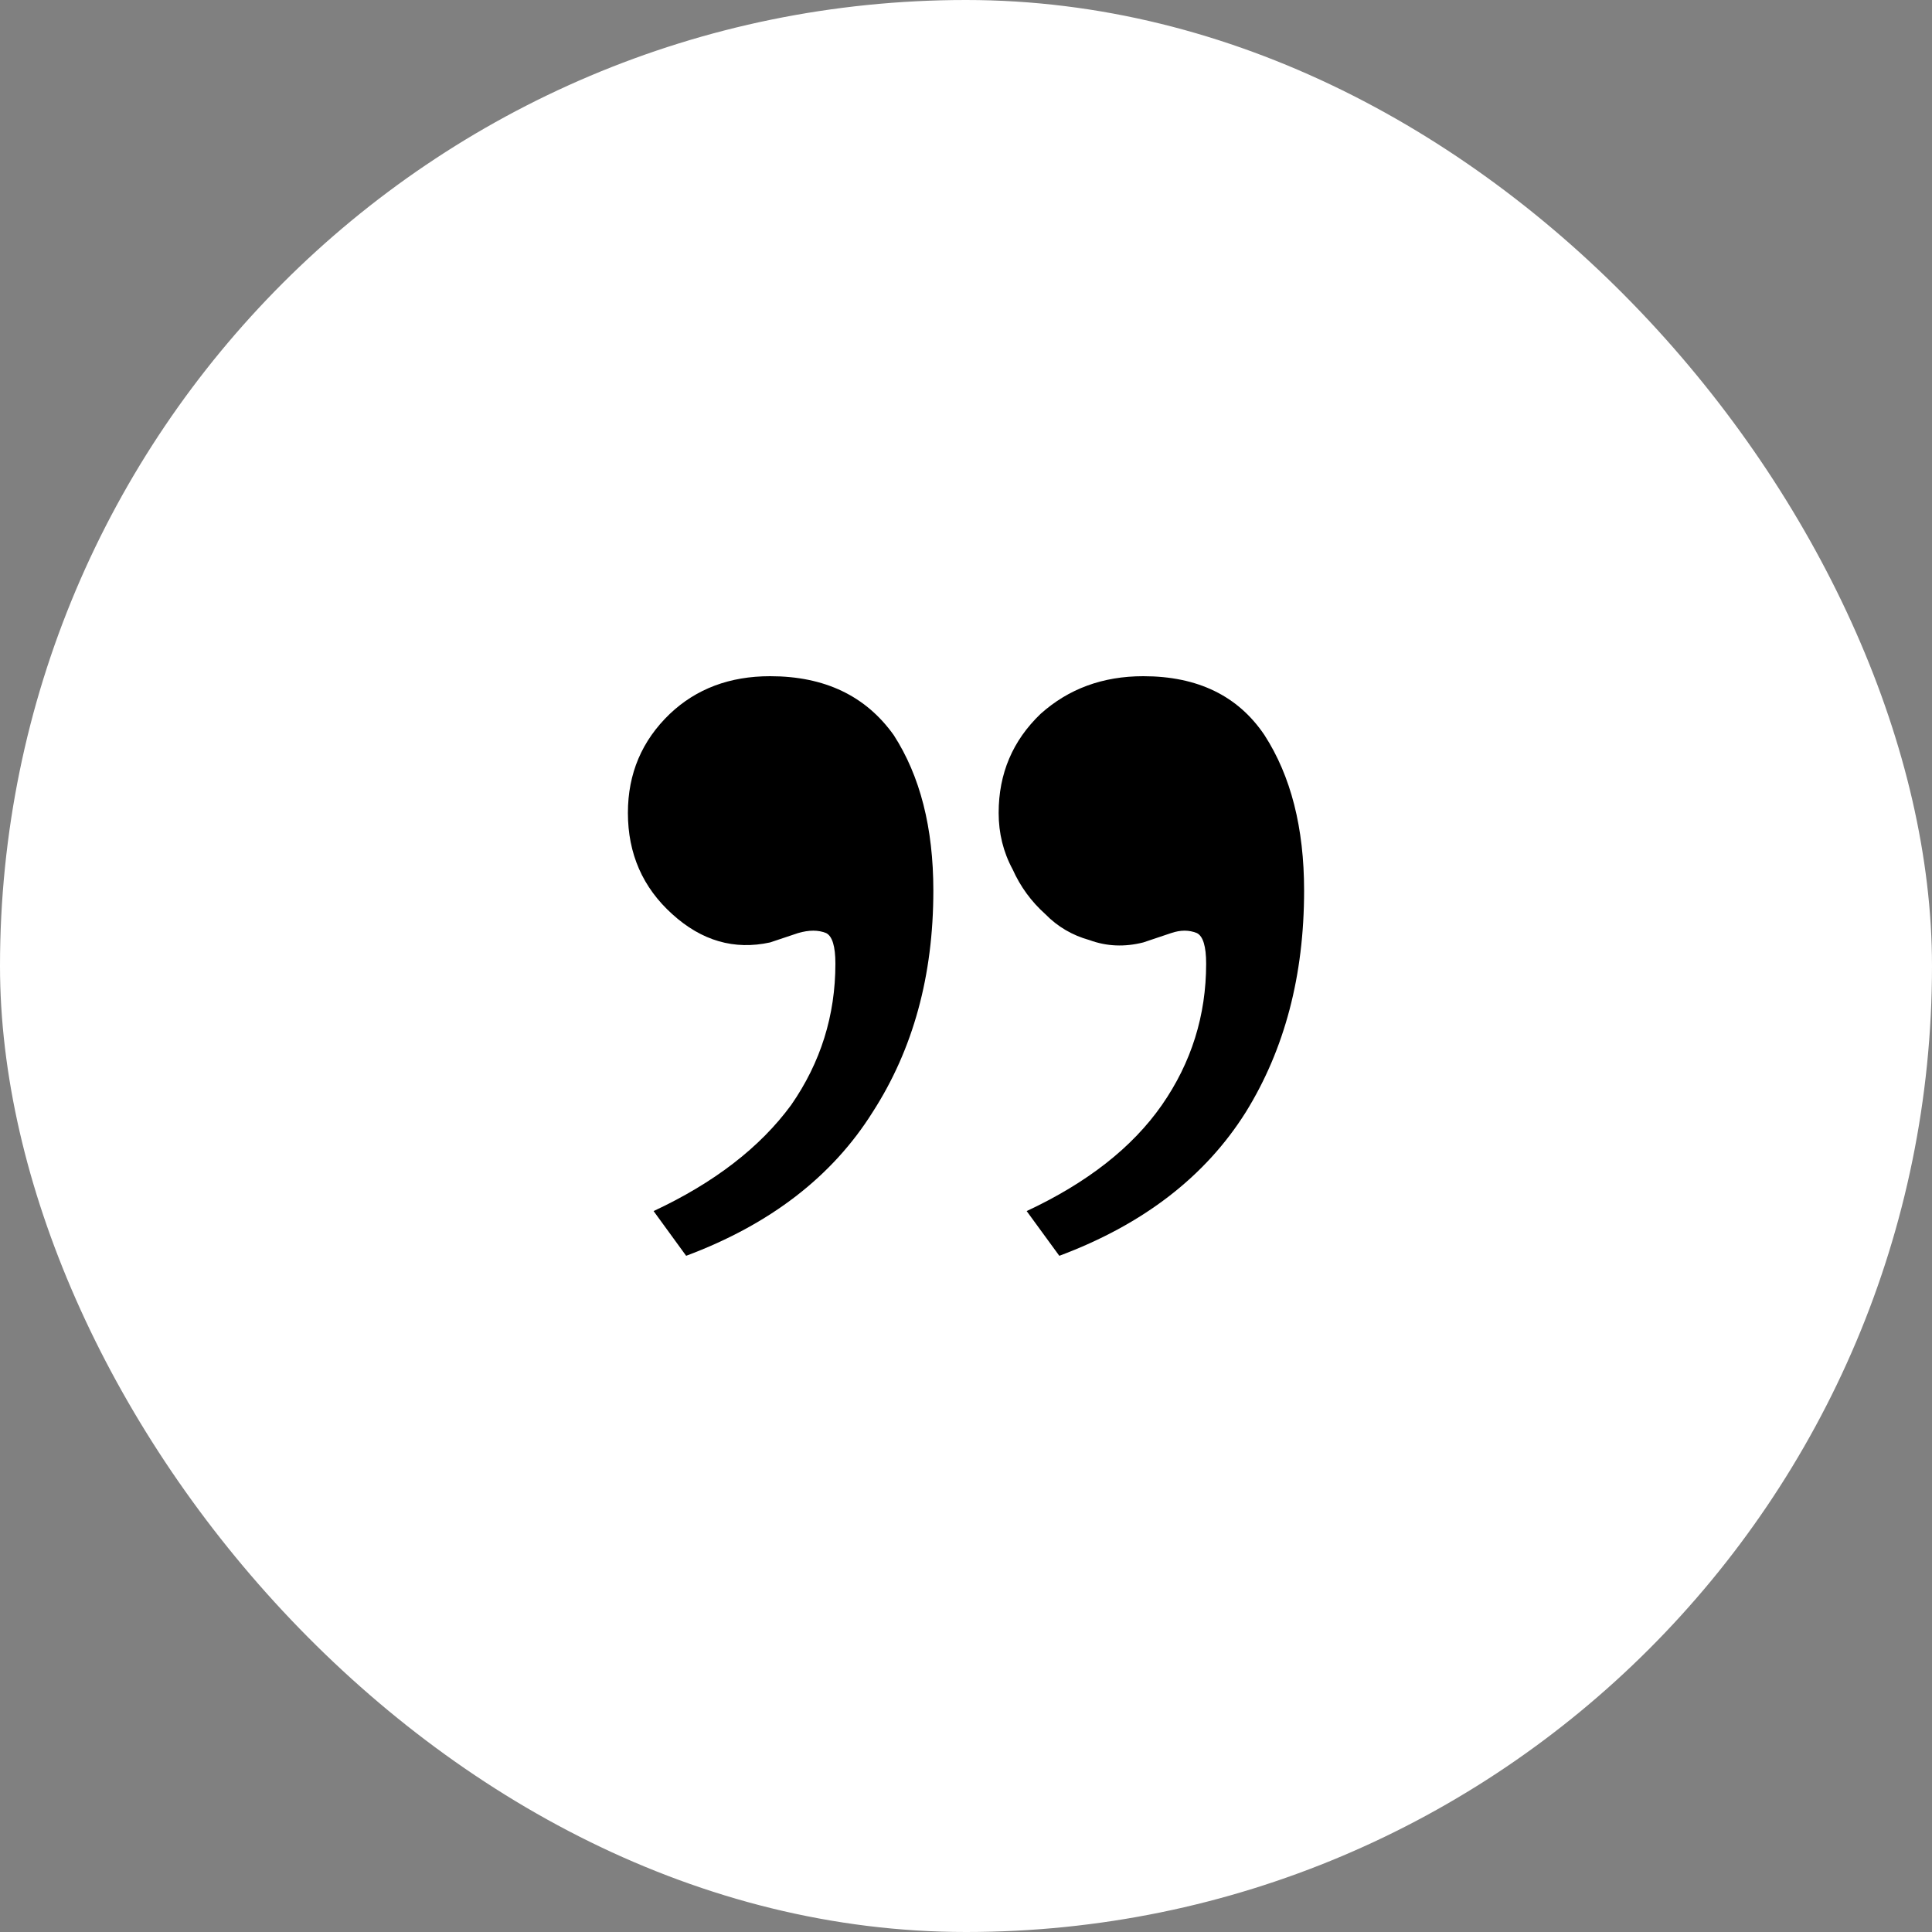
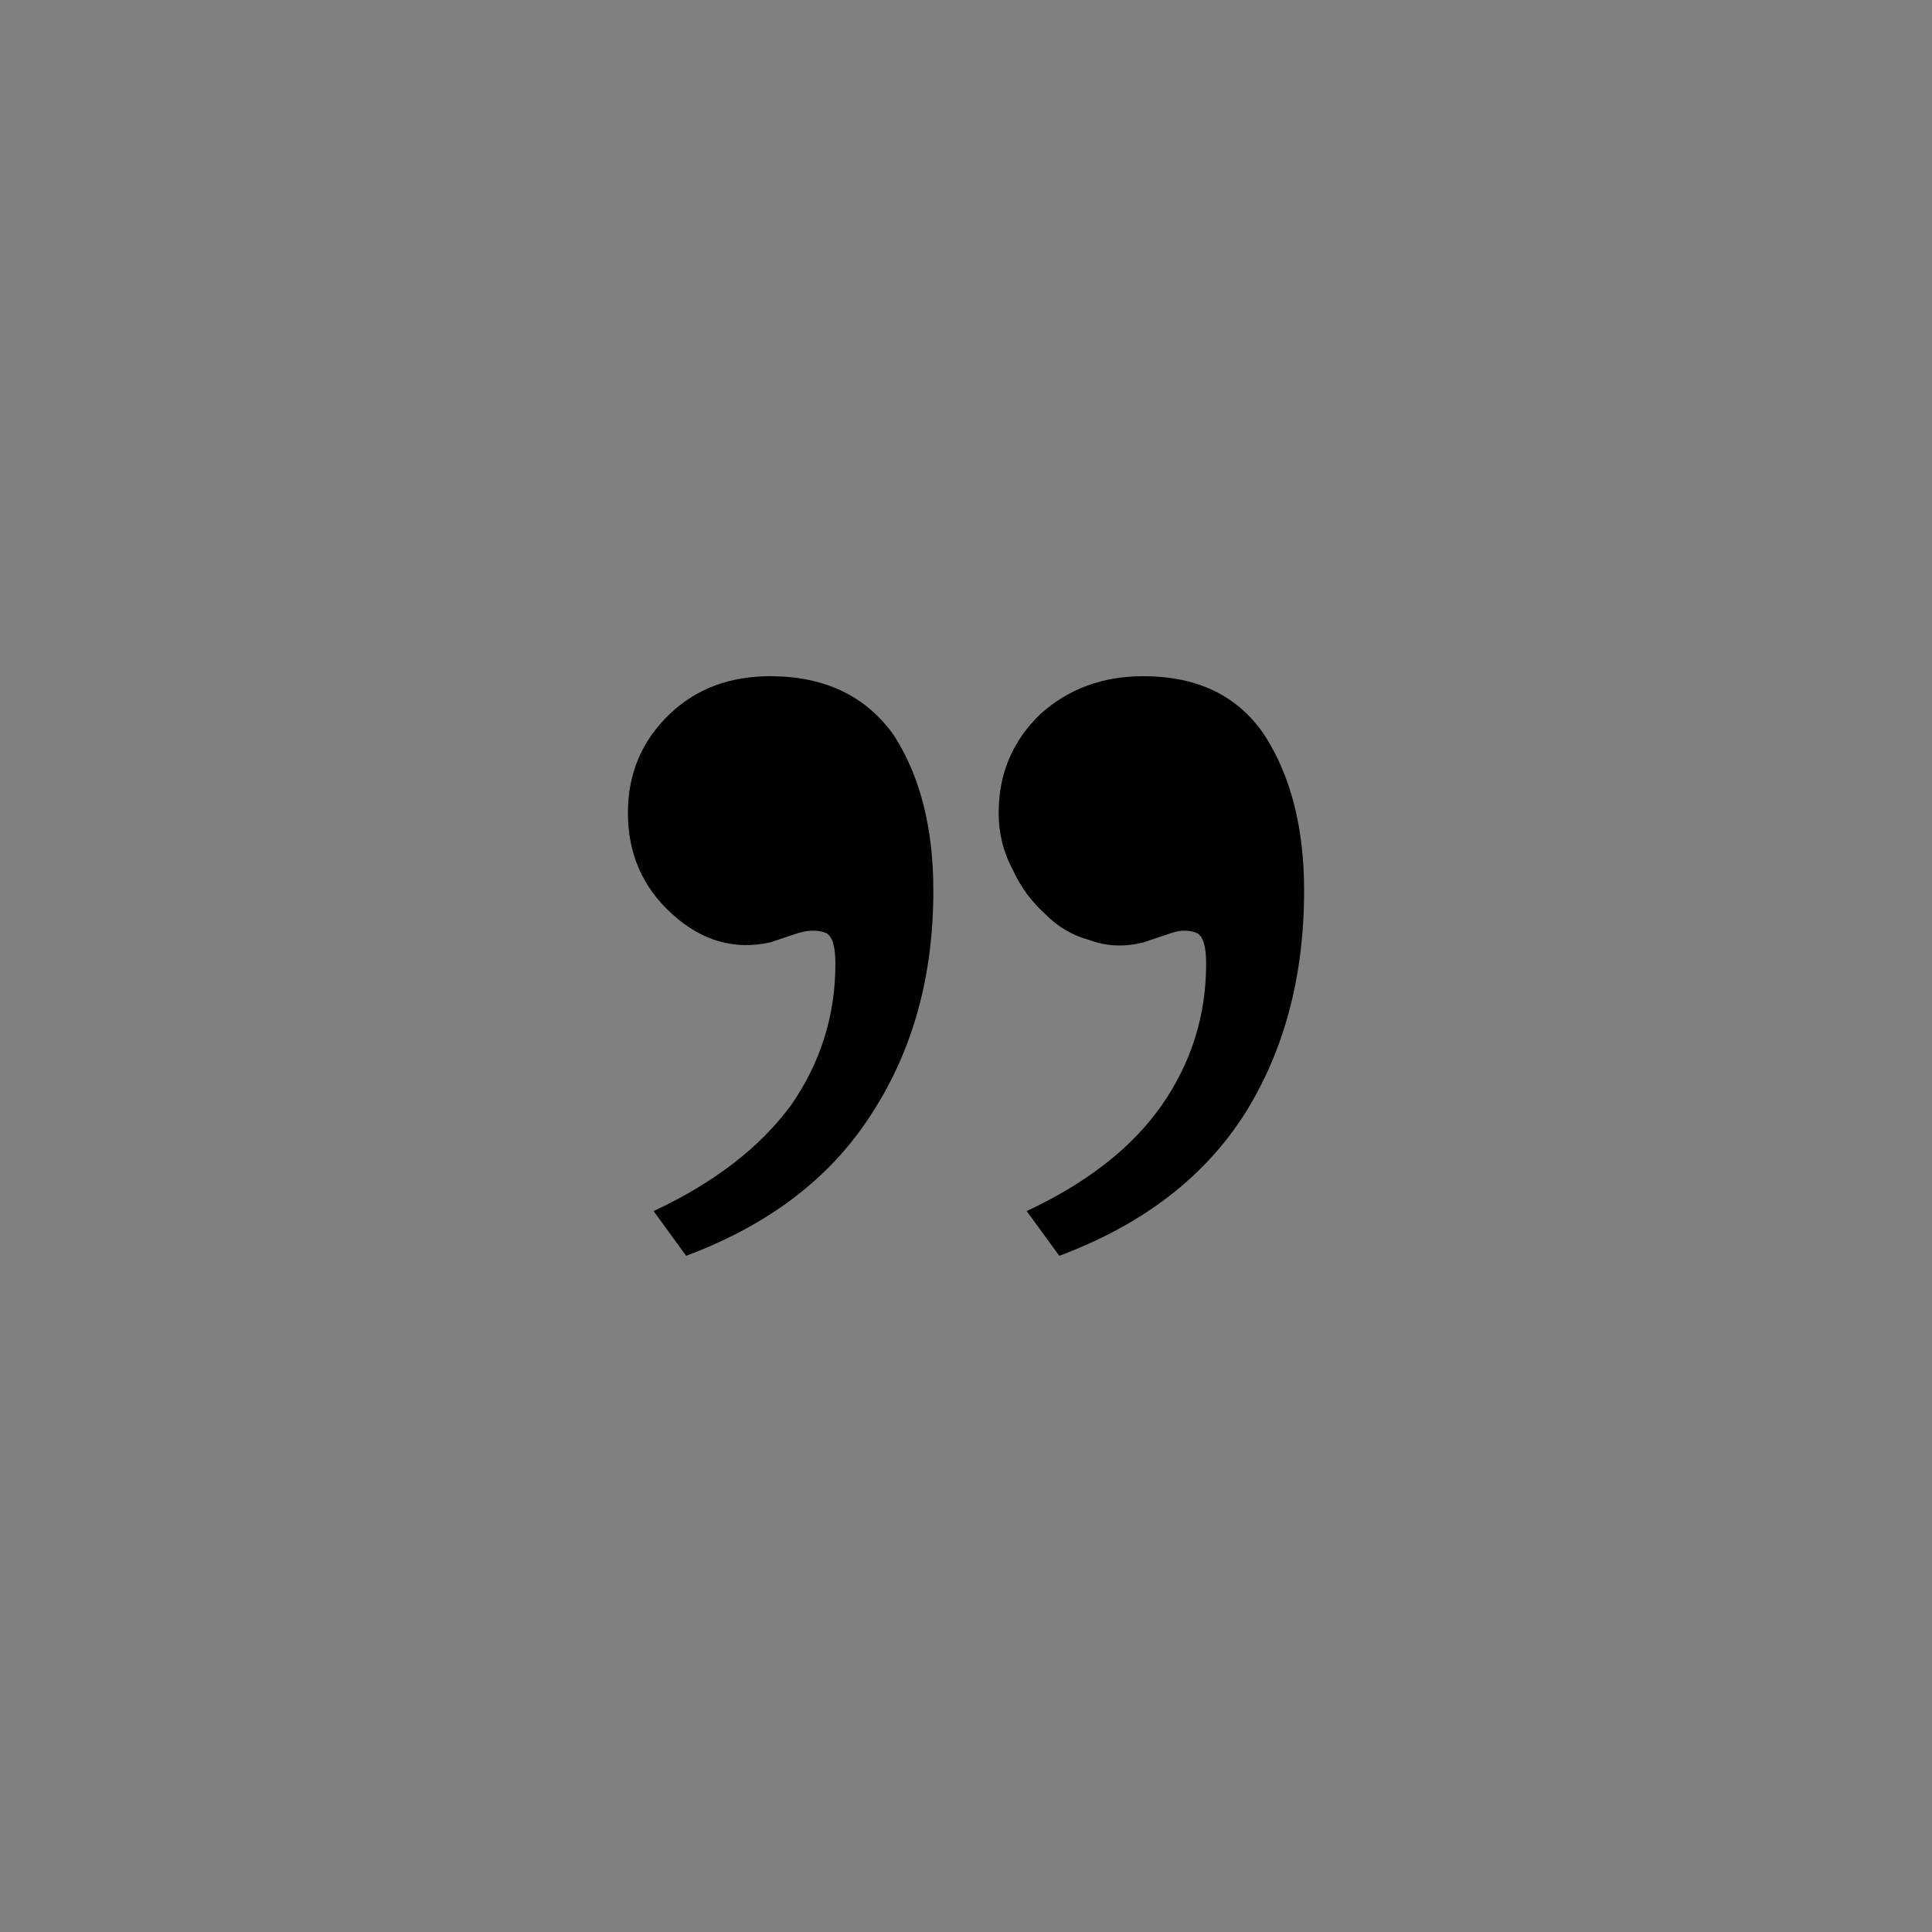
<svg xmlns="http://www.w3.org/2000/svg" width="20" height="20" viewBox="0 0 20 20" fill="none">
  <rect x="0" y="0" width="20" height="20" fill="#808080" stroke="none" />
-   <rect width="20" height="20" rx="10" fill="white" />
  <path d="M11.835 9.756C11.641 9.805 11.456 9.797 11.279 9.732C11.102 9.683 10.949 9.594 10.821 9.463C10.676 9.333 10.563 9.179 10.483 9C10.386 8.821 10.338 8.626 10.338 8.415C10.338 8.008 10.483 7.667 10.772 7.39C11.062 7.13 11.416 7 11.835 7C12.398 7 12.816 7.203 13.09 7.61C13.363 8.033 13.5 8.569 13.5 9.22C13.5 10.098 13.299 10.862 12.897 11.512C12.478 12.179 11.835 12.675 10.966 13L10.628 12.537C11.255 12.244 11.722 11.878 12.028 11.439C12.333 11 12.486 10.512 12.486 9.976C12.486 9.797 12.454 9.691 12.39 9.659C12.309 9.626 12.221 9.626 12.124 9.659L11.835 9.756ZM7.972 9.756C7.602 9.837 7.264 9.74 6.959 9.463C6.653 9.187 6.5 8.837 6.5 8.415C6.5 8.008 6.645 7.667 6.934 7.39C7.208 7.13 7.554 7 7.972 7C8.536 7 8.962 7.203 9.252 7.61C9.525 8.033 9.662 8.569 9.662 9.22C9.662 10.098 9.453 10.862 9.034 11.512C8.616 12.179 7.972 12.675 7.103 13L6.766 12.537C7.393 12.244 7.868 11.878 8.19 11.439C8.495 11 8.648 10.512 8.648 9.976C8.648 9.797 8.616 9.691 8.552 9.659C8.471 9.626 8.375 9.626 8.262 9.659L7.972 9.756Z" fill="black" />
</svg>